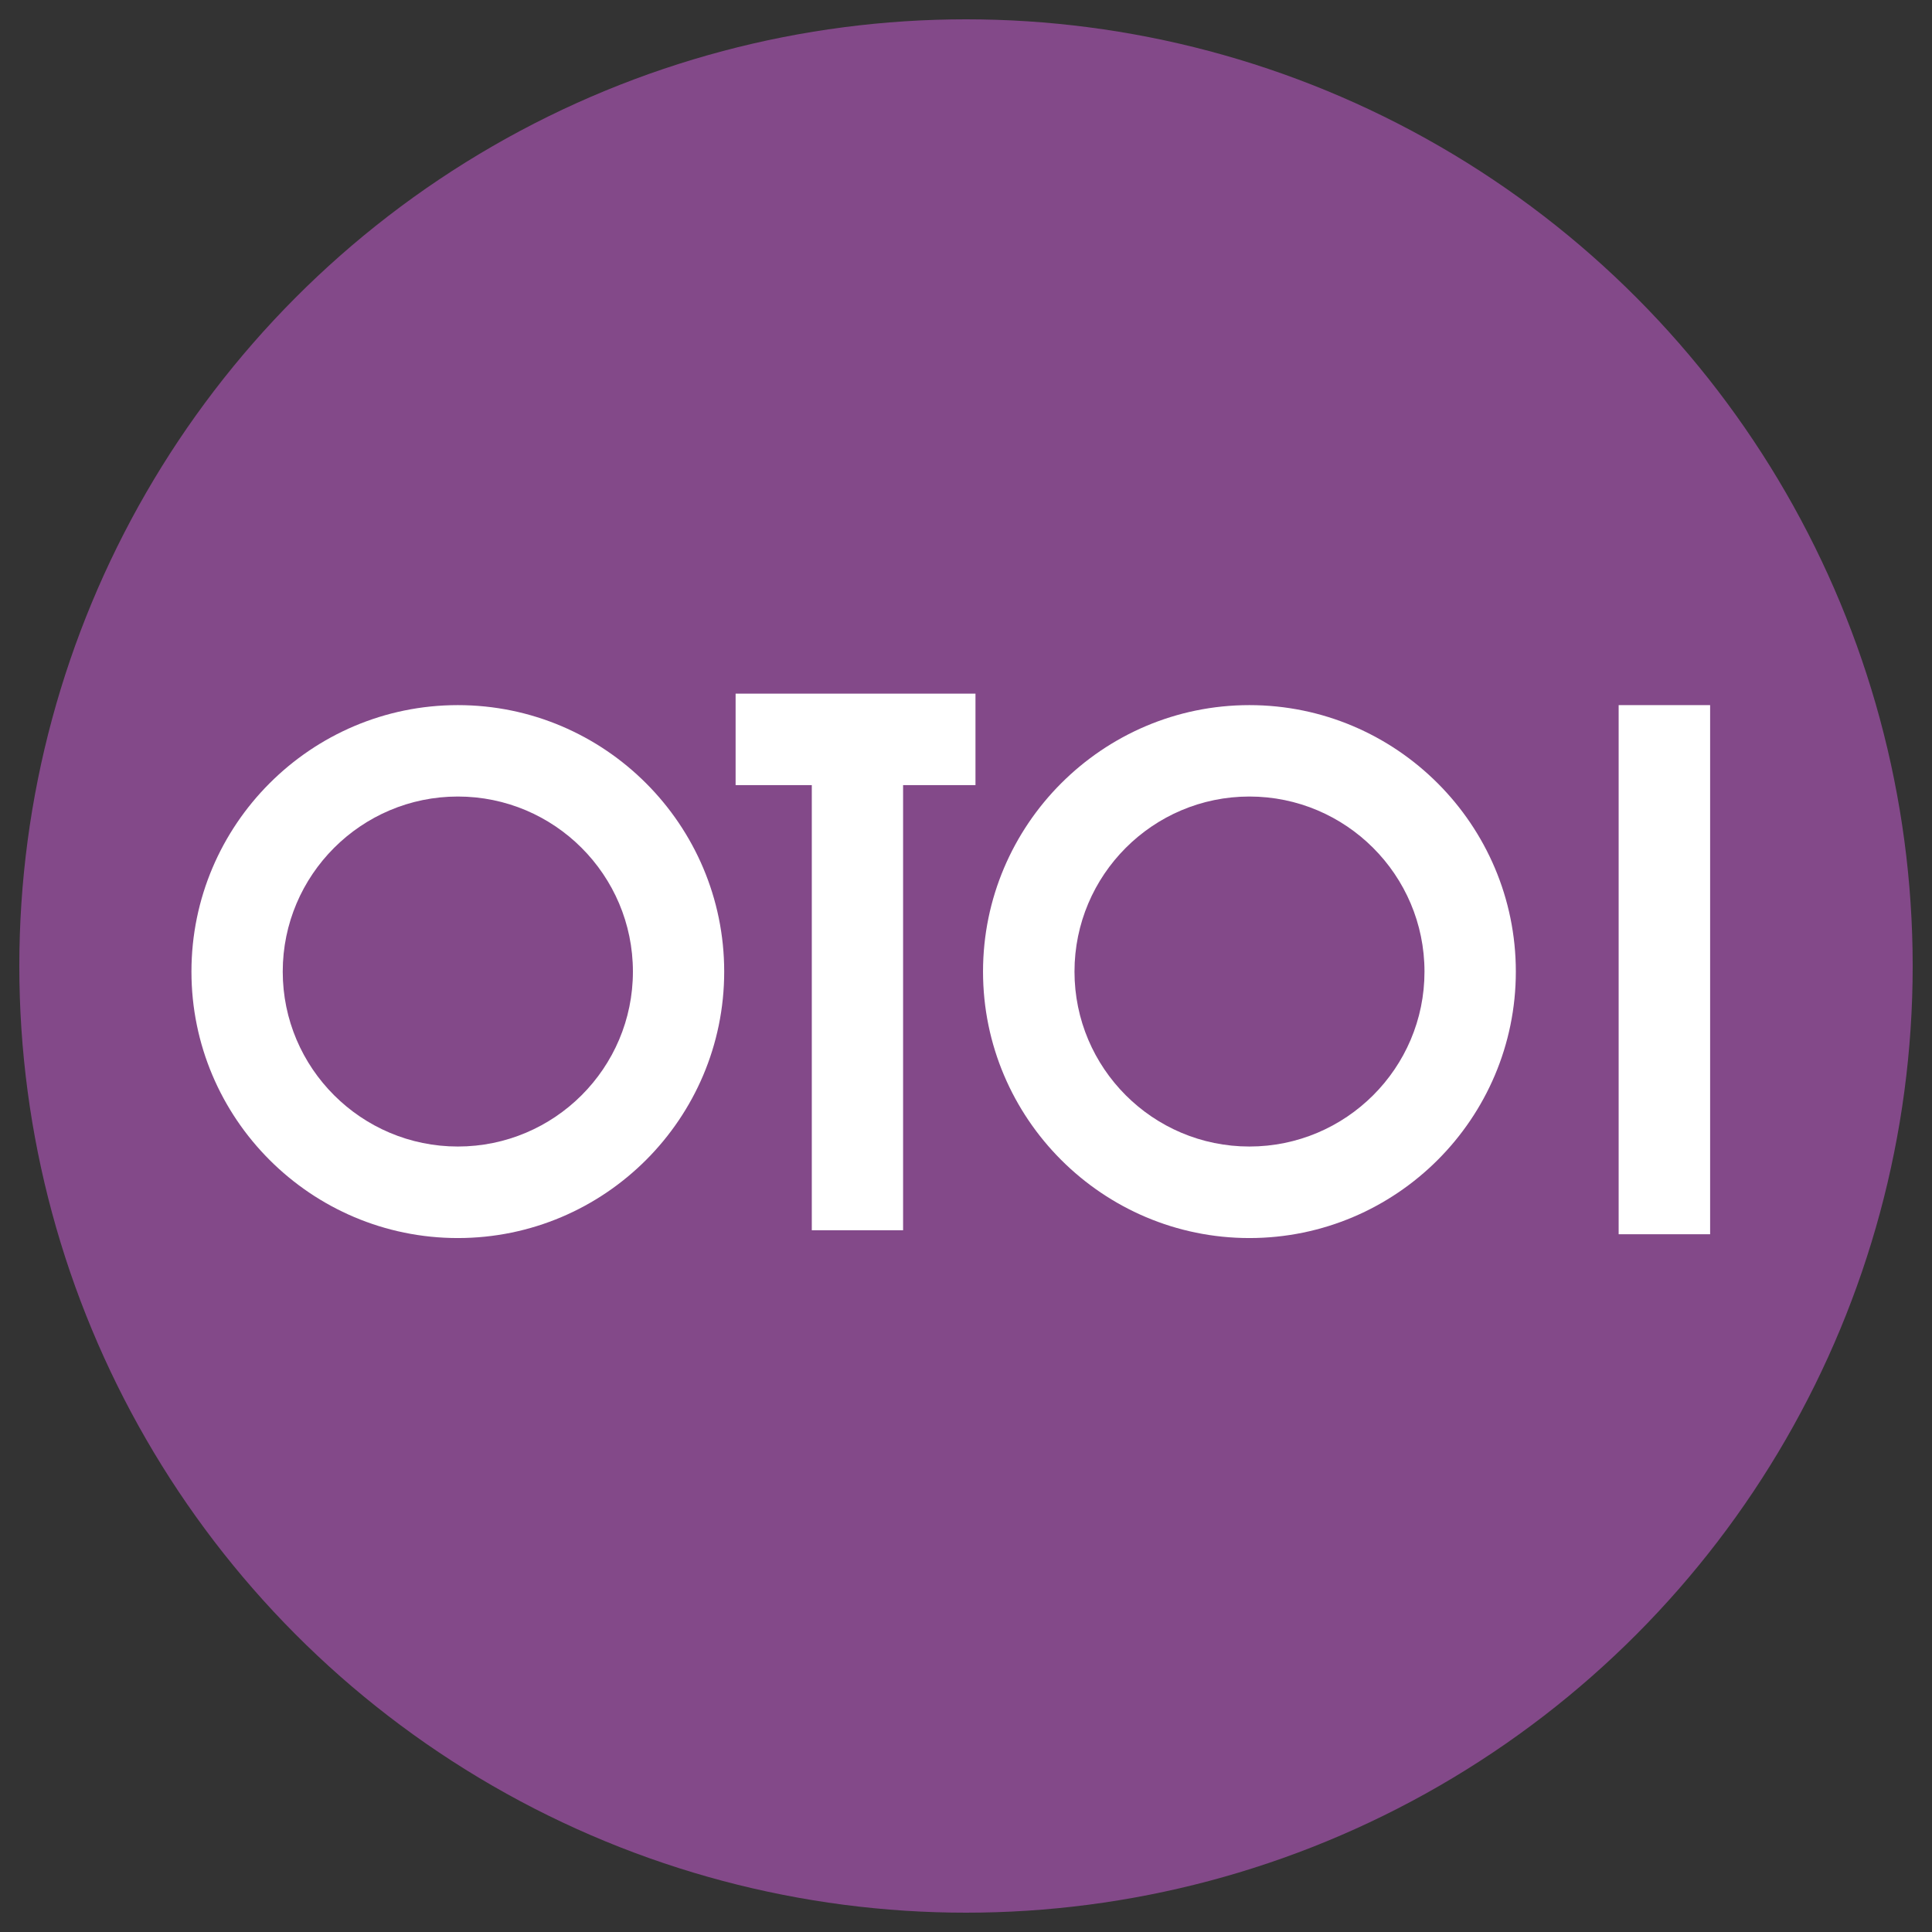
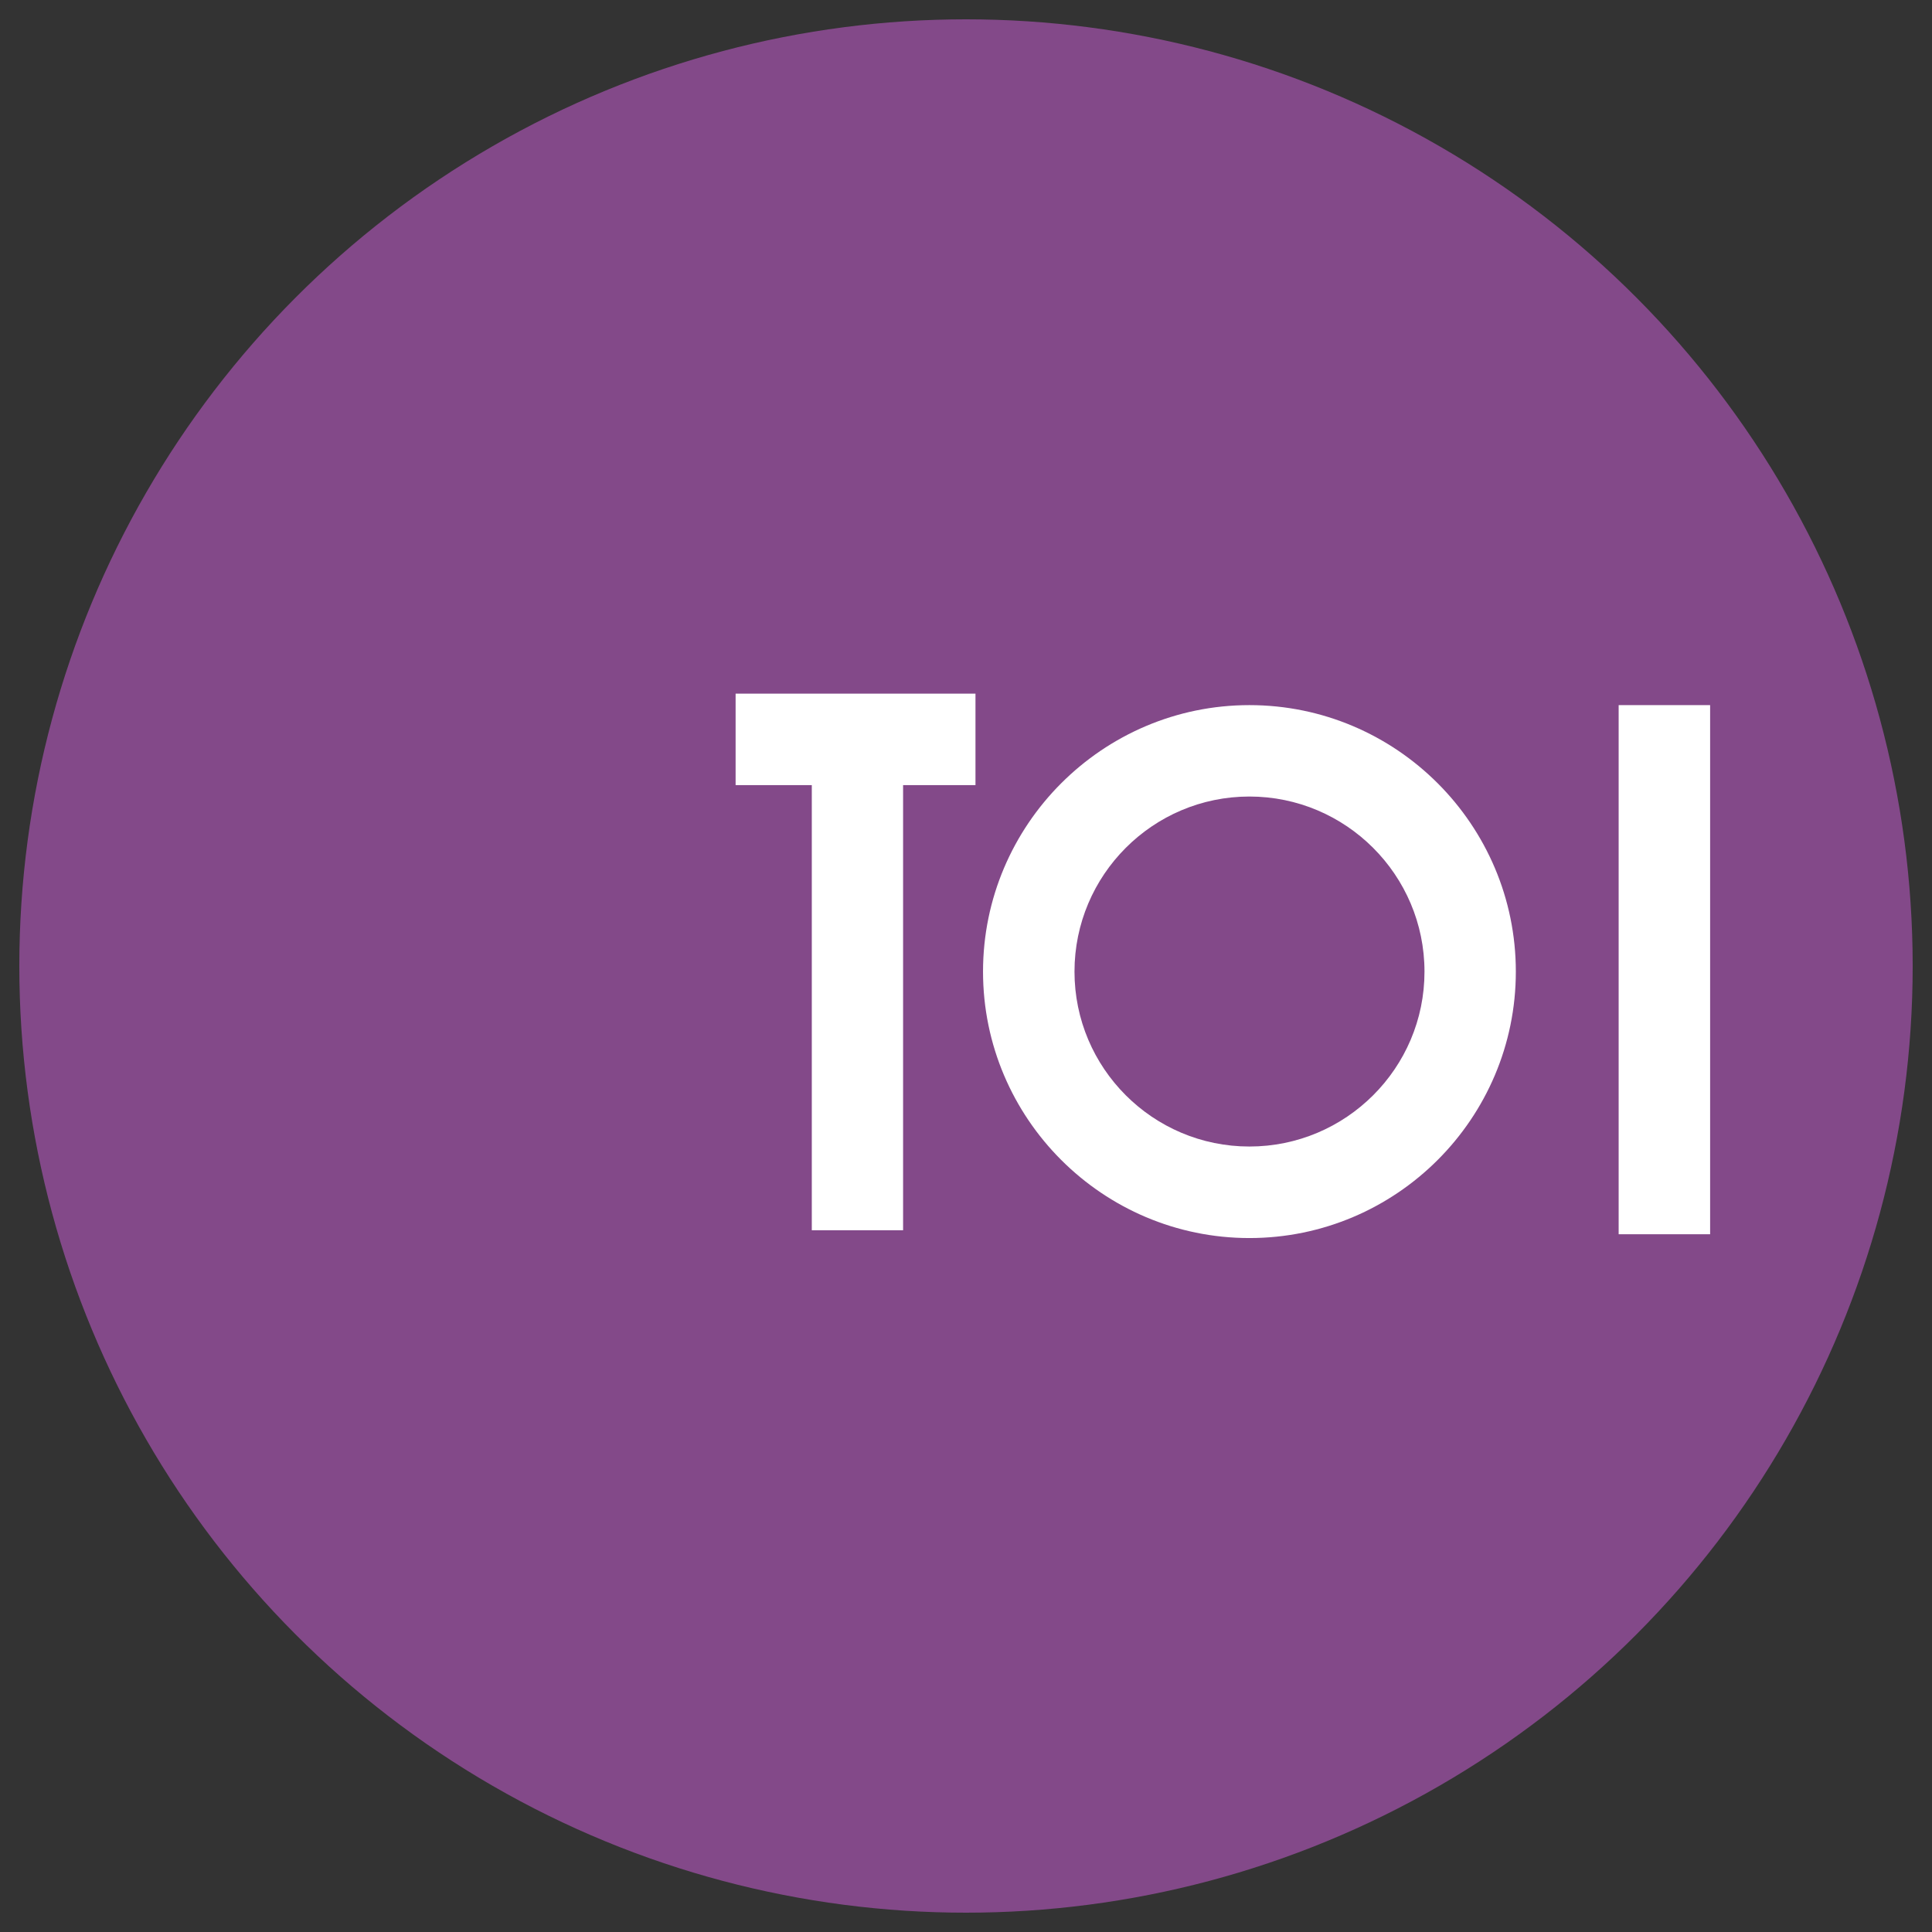
<svg xmlns="http://www.w3.org/2000/svg" version="1.1" id="レイヤー_1" x="0px" y="0px" width="32px" height="32px" viewBox="0 0 32 32" enable-background="new 0 0 32 32" xml:space="preserve">
  <rect x="0" y="0" width="32" height="32" fill="#333333" stroke="none" />
  <circle fill="#834989" cx="16" cy="16" r="15.68" />
  <g>
-     <path fill="#FFFFFF" d="M7.583,11.679c-2.433,0-4.412,1.982-4.412,4.414c0,2.433,1.979,4.413,4.412,4.413   c2.434,0,4.412-1.98,4.412-4.413C11.995,13.661,10.017,11.679,7.583,11.679z M7.583,18.99c-1.598,0-2.9-1.299-2.9-2.897   c0-1.6,1.302-2.9,2.9-2.9c1.6,0,2.9,1.3,2.9,2.9C10.483,17.691,9.183,18.99,7.583,18.99z" />
    <path fill="#FFFFFF" d="M20.694,11.679c-2.431,0-4.412,1.982-4.412,4.414c0,2.433,1.981,4.413,4.412,4.413   c2.434,0,4.413-1.98,4.413-4.413C25.107,13.661,23.128,11.679,20.694,11.679z M20.694,18.99c-1.599,0-2.897-1.299-2.897-2.897   c0-1.6,1.299-2.9,2.897-2.9s2.9,1.3,2.9,2.9C23.595,17.691,22.293,18.99,20.694,18.99z" />
    <polygon fill="#FFFFFF" points="12.184,13.004 13.446,13.004 13.446,20.377 14.958,20.377 14.958,13.004 16.157,13.004    16.157,11.489 12.184,11.489  " />
    <rect x="26.81" y="11.679" fill="#FFFFFF" width="1.515" height="8.764" />
  </g>
</svg>